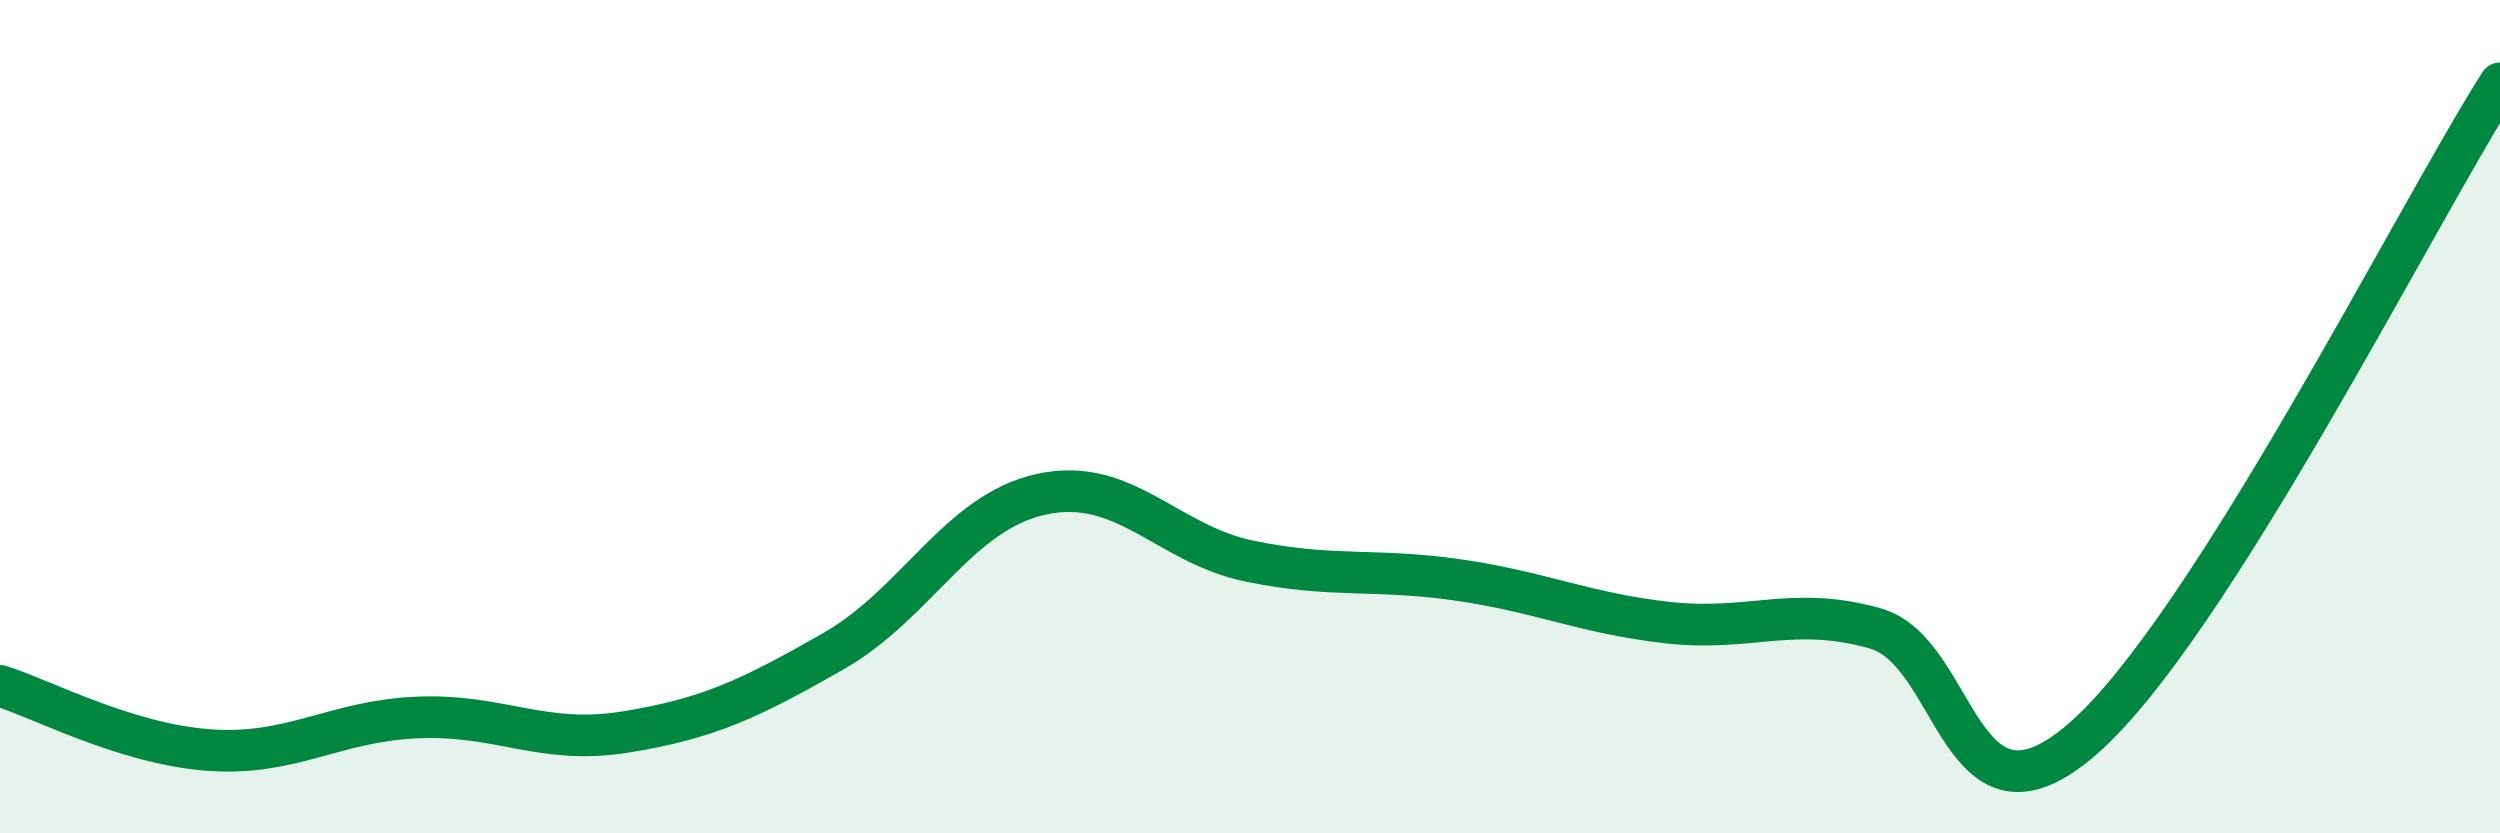
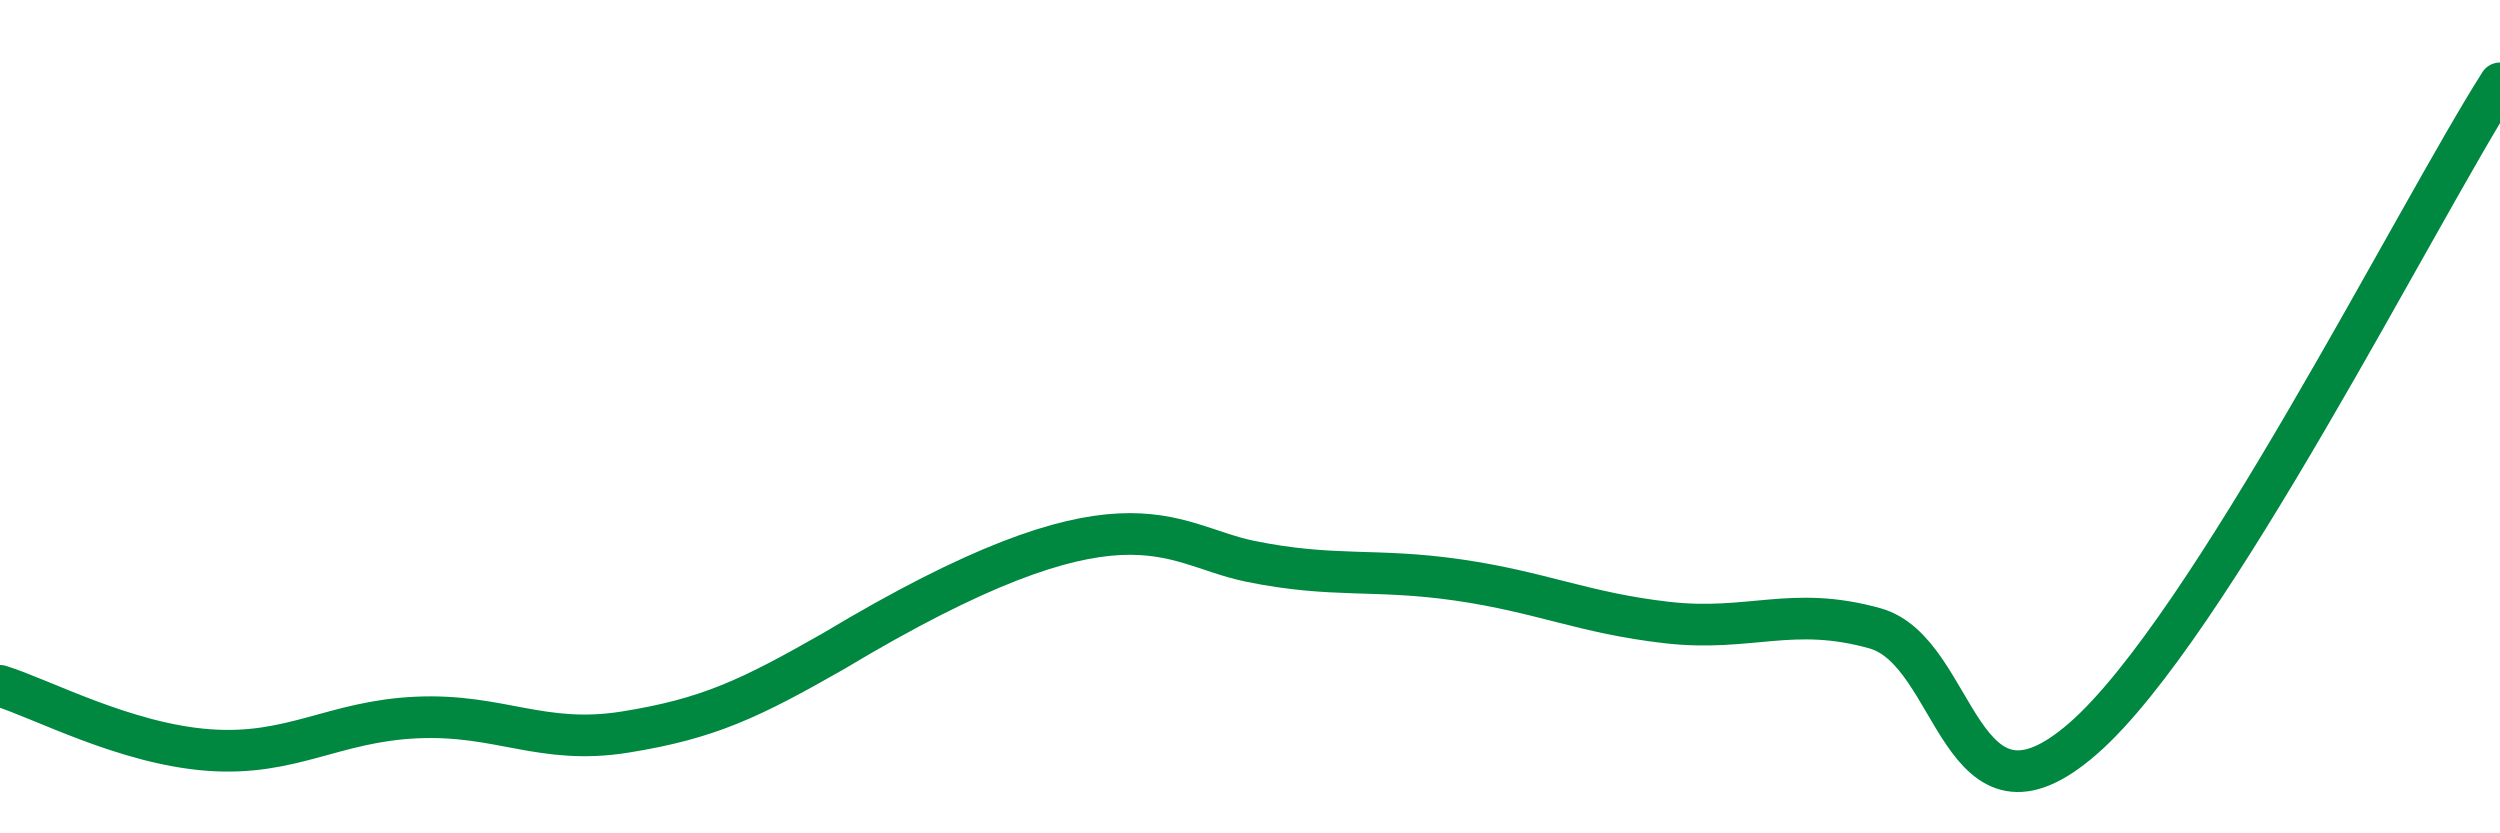
<svg xmlns="http://www.w3.org/2000/svg" width="60" height="20" viewBox="0 0 60 20">
-   <path d="M 0,16.46 C 1,16.77 3,17.85 5,18 C 7,18.15 8,17.31 10,17.22 C 12,17.13 13,17.89 15,17.57 C 17,17.25 18,16.77 20,15.63 C 22,14.49 23,12.29 25,11.86 C 27,11.43 28,13.06 30,13.47 C 32,13.88 33,13.63 35,13.92 C 37,14.21 38,14.71 40,14.94 C 42,15.17 43,14.52 45,15.08 C 47,15.64 47,20.34 50,17.72 C 53,15.1 58,5.14 60,2L60 20L0 20Z" fill="#008740" opacity="0.1" stroke-linecap="round" stroke-linejoin="round" />
-   <path d="M 0,16.46 C 1,16.77 3,17.85 5,18 C 7,18.15 8,17.31 10,17.22 C 12,17.13 13,17.89 15,17.57 C 17,17.25 18,16.77 20,15.63 C 22,14.49 23,12.29 25,11.86 C 27,11.43 28,13.06 30,13.47 C 32,13.88 33,13.63 35,13.92 C 37,14.21 38,14.71 40,14.94 C 42,15.17 43,14.52 45,15.08 C 47,15.64 47,20.34 50,17.72 C 53,15.1 58,5.14 60,2" stroke="#008740" stroke-width="1" fill="none" stroke-linecap="round" stroke-linejoin="round" />
+   <path d="M 0,16.46 C 1,16.77 3,17.85 5,18 C 7,18.15 8,17.31 10,17.22 C 12,17.13 13,17.89 15,17.57 C 17,17.25 18,16.77 20,15.63 C 27,11.43 28,13.06 30,13.47 C 32,13.88 33,13.63 35,13.92 C 37,14.21 38,14.71 40,14.94 C 42,15.17 43,14.52 45,15.08 C 47,15.64 47,20.34 50,17.72 C 53,15.1 58,5.14 60,2" stroke="#008740" stroke-width="1" fill="none" stroke-linecap="round" stroke-linejoin="round" />
</svg>